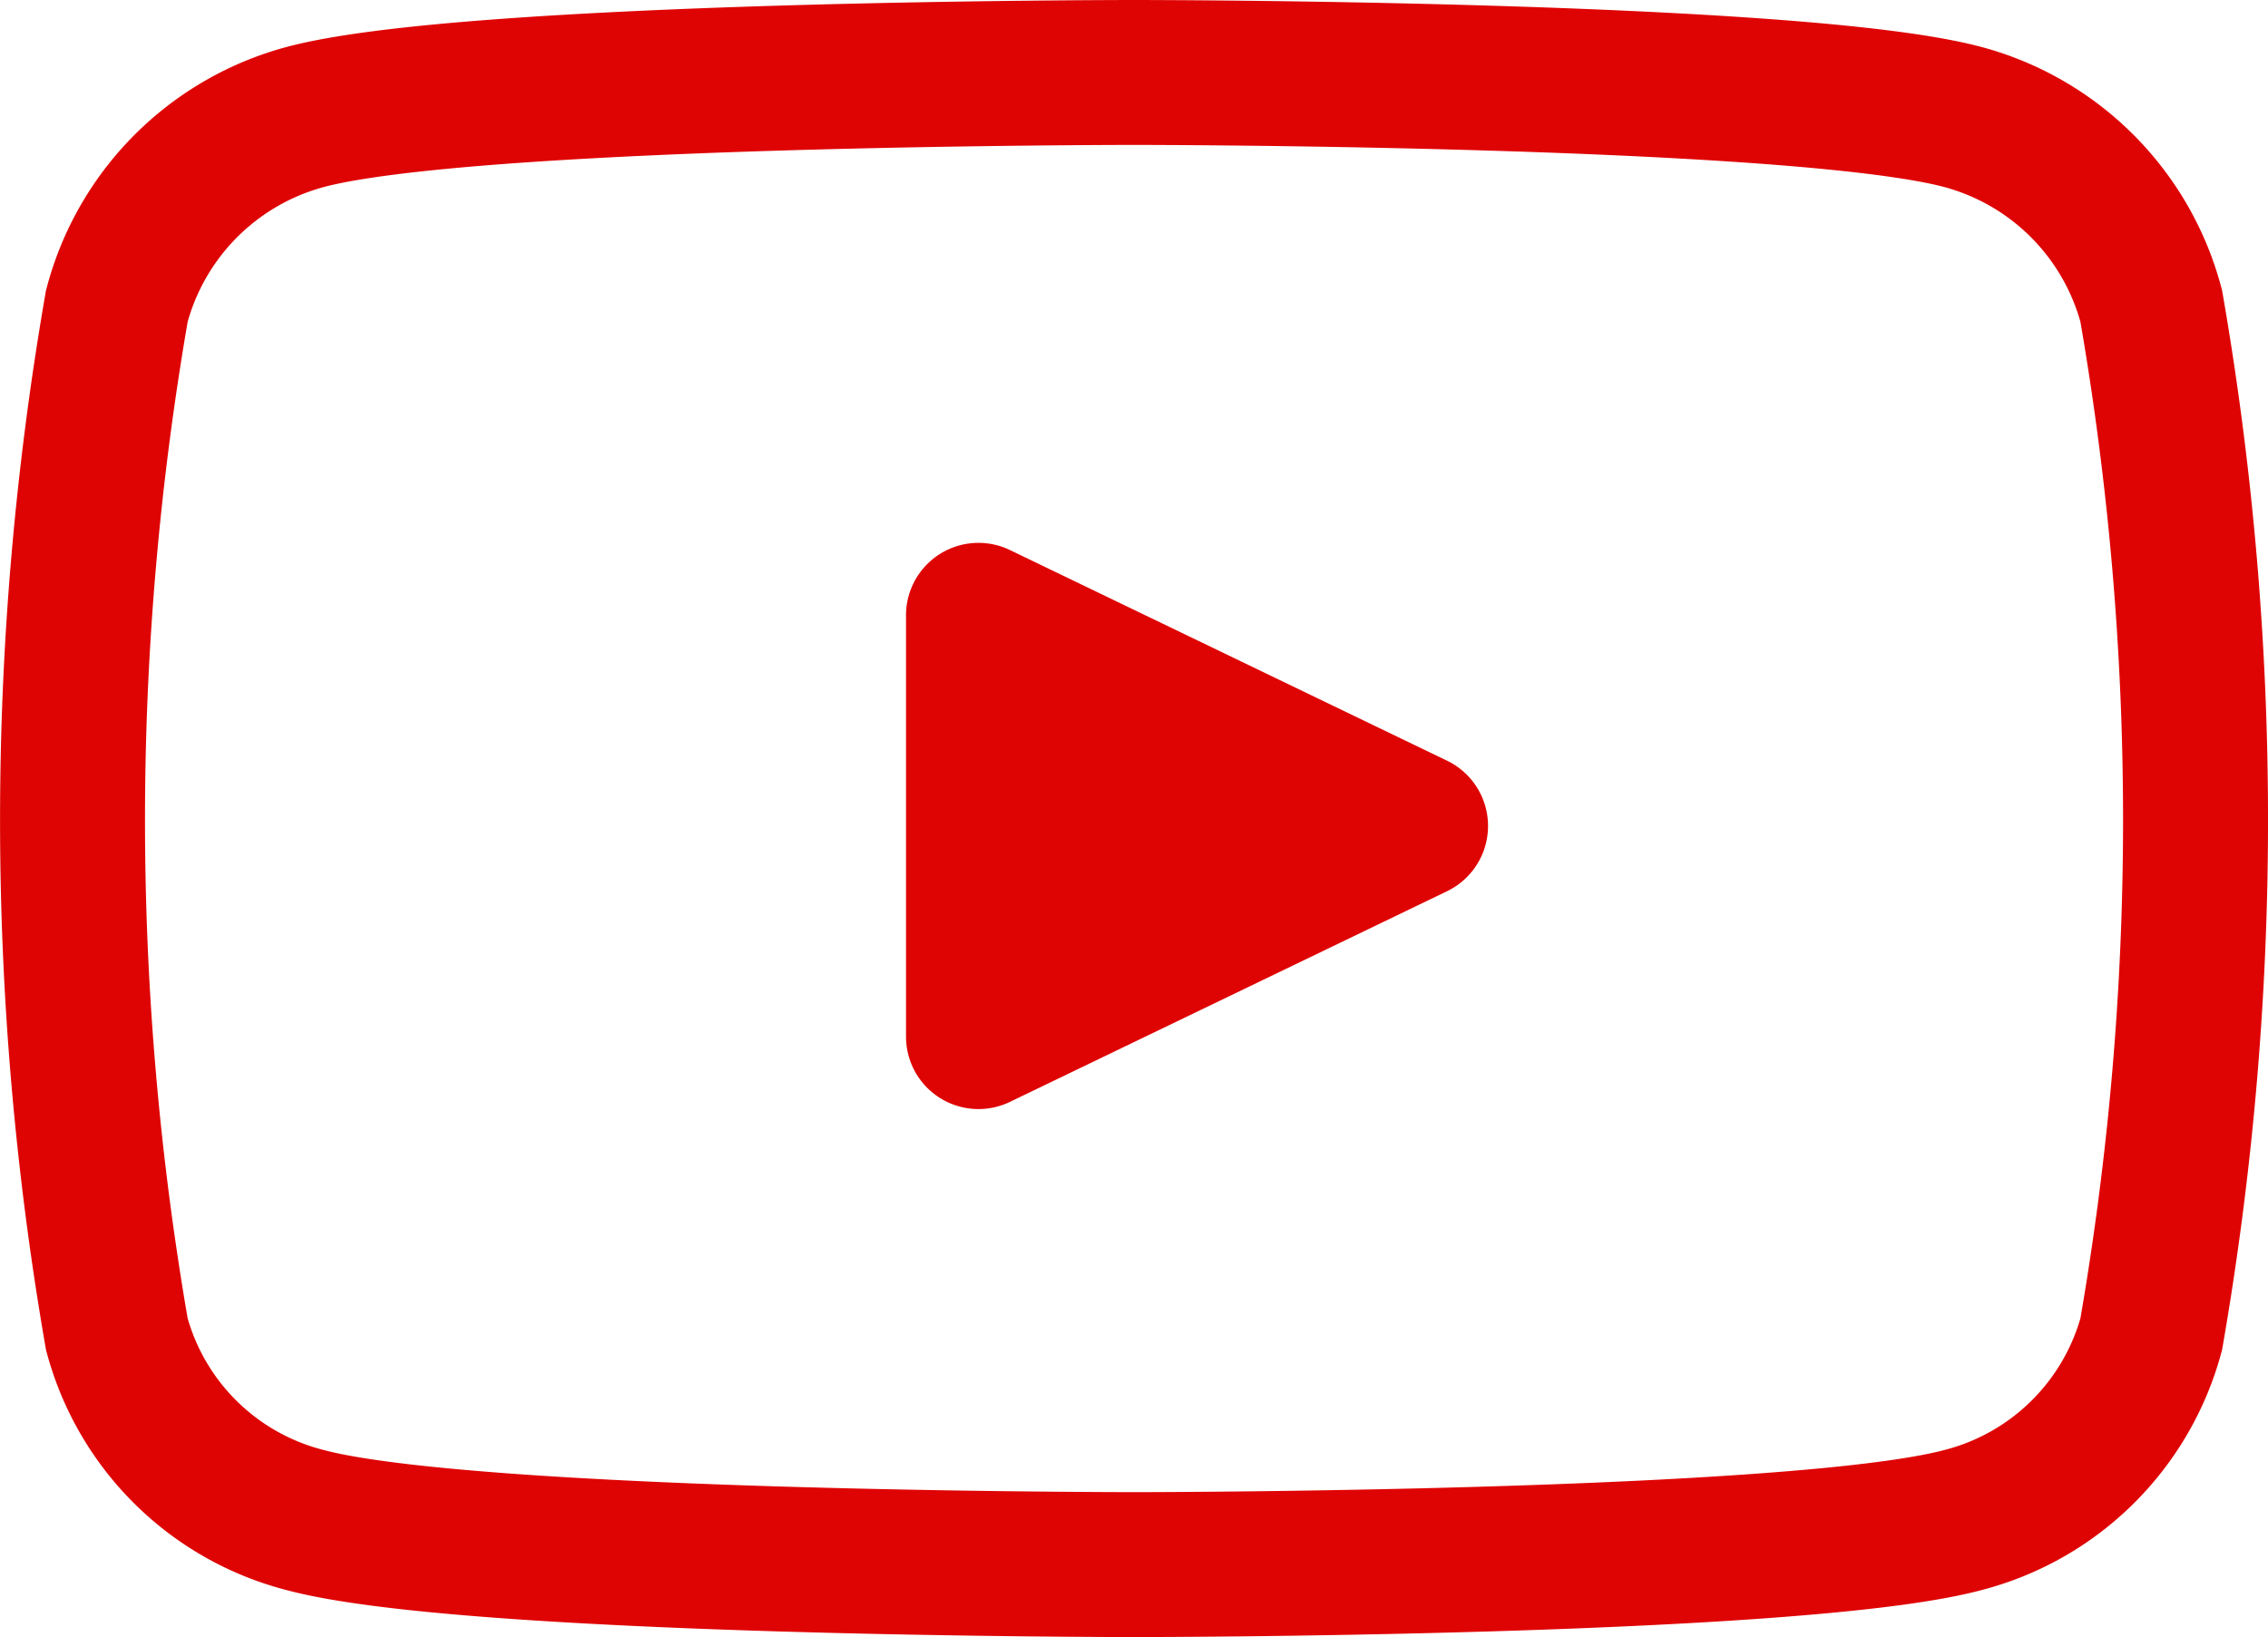
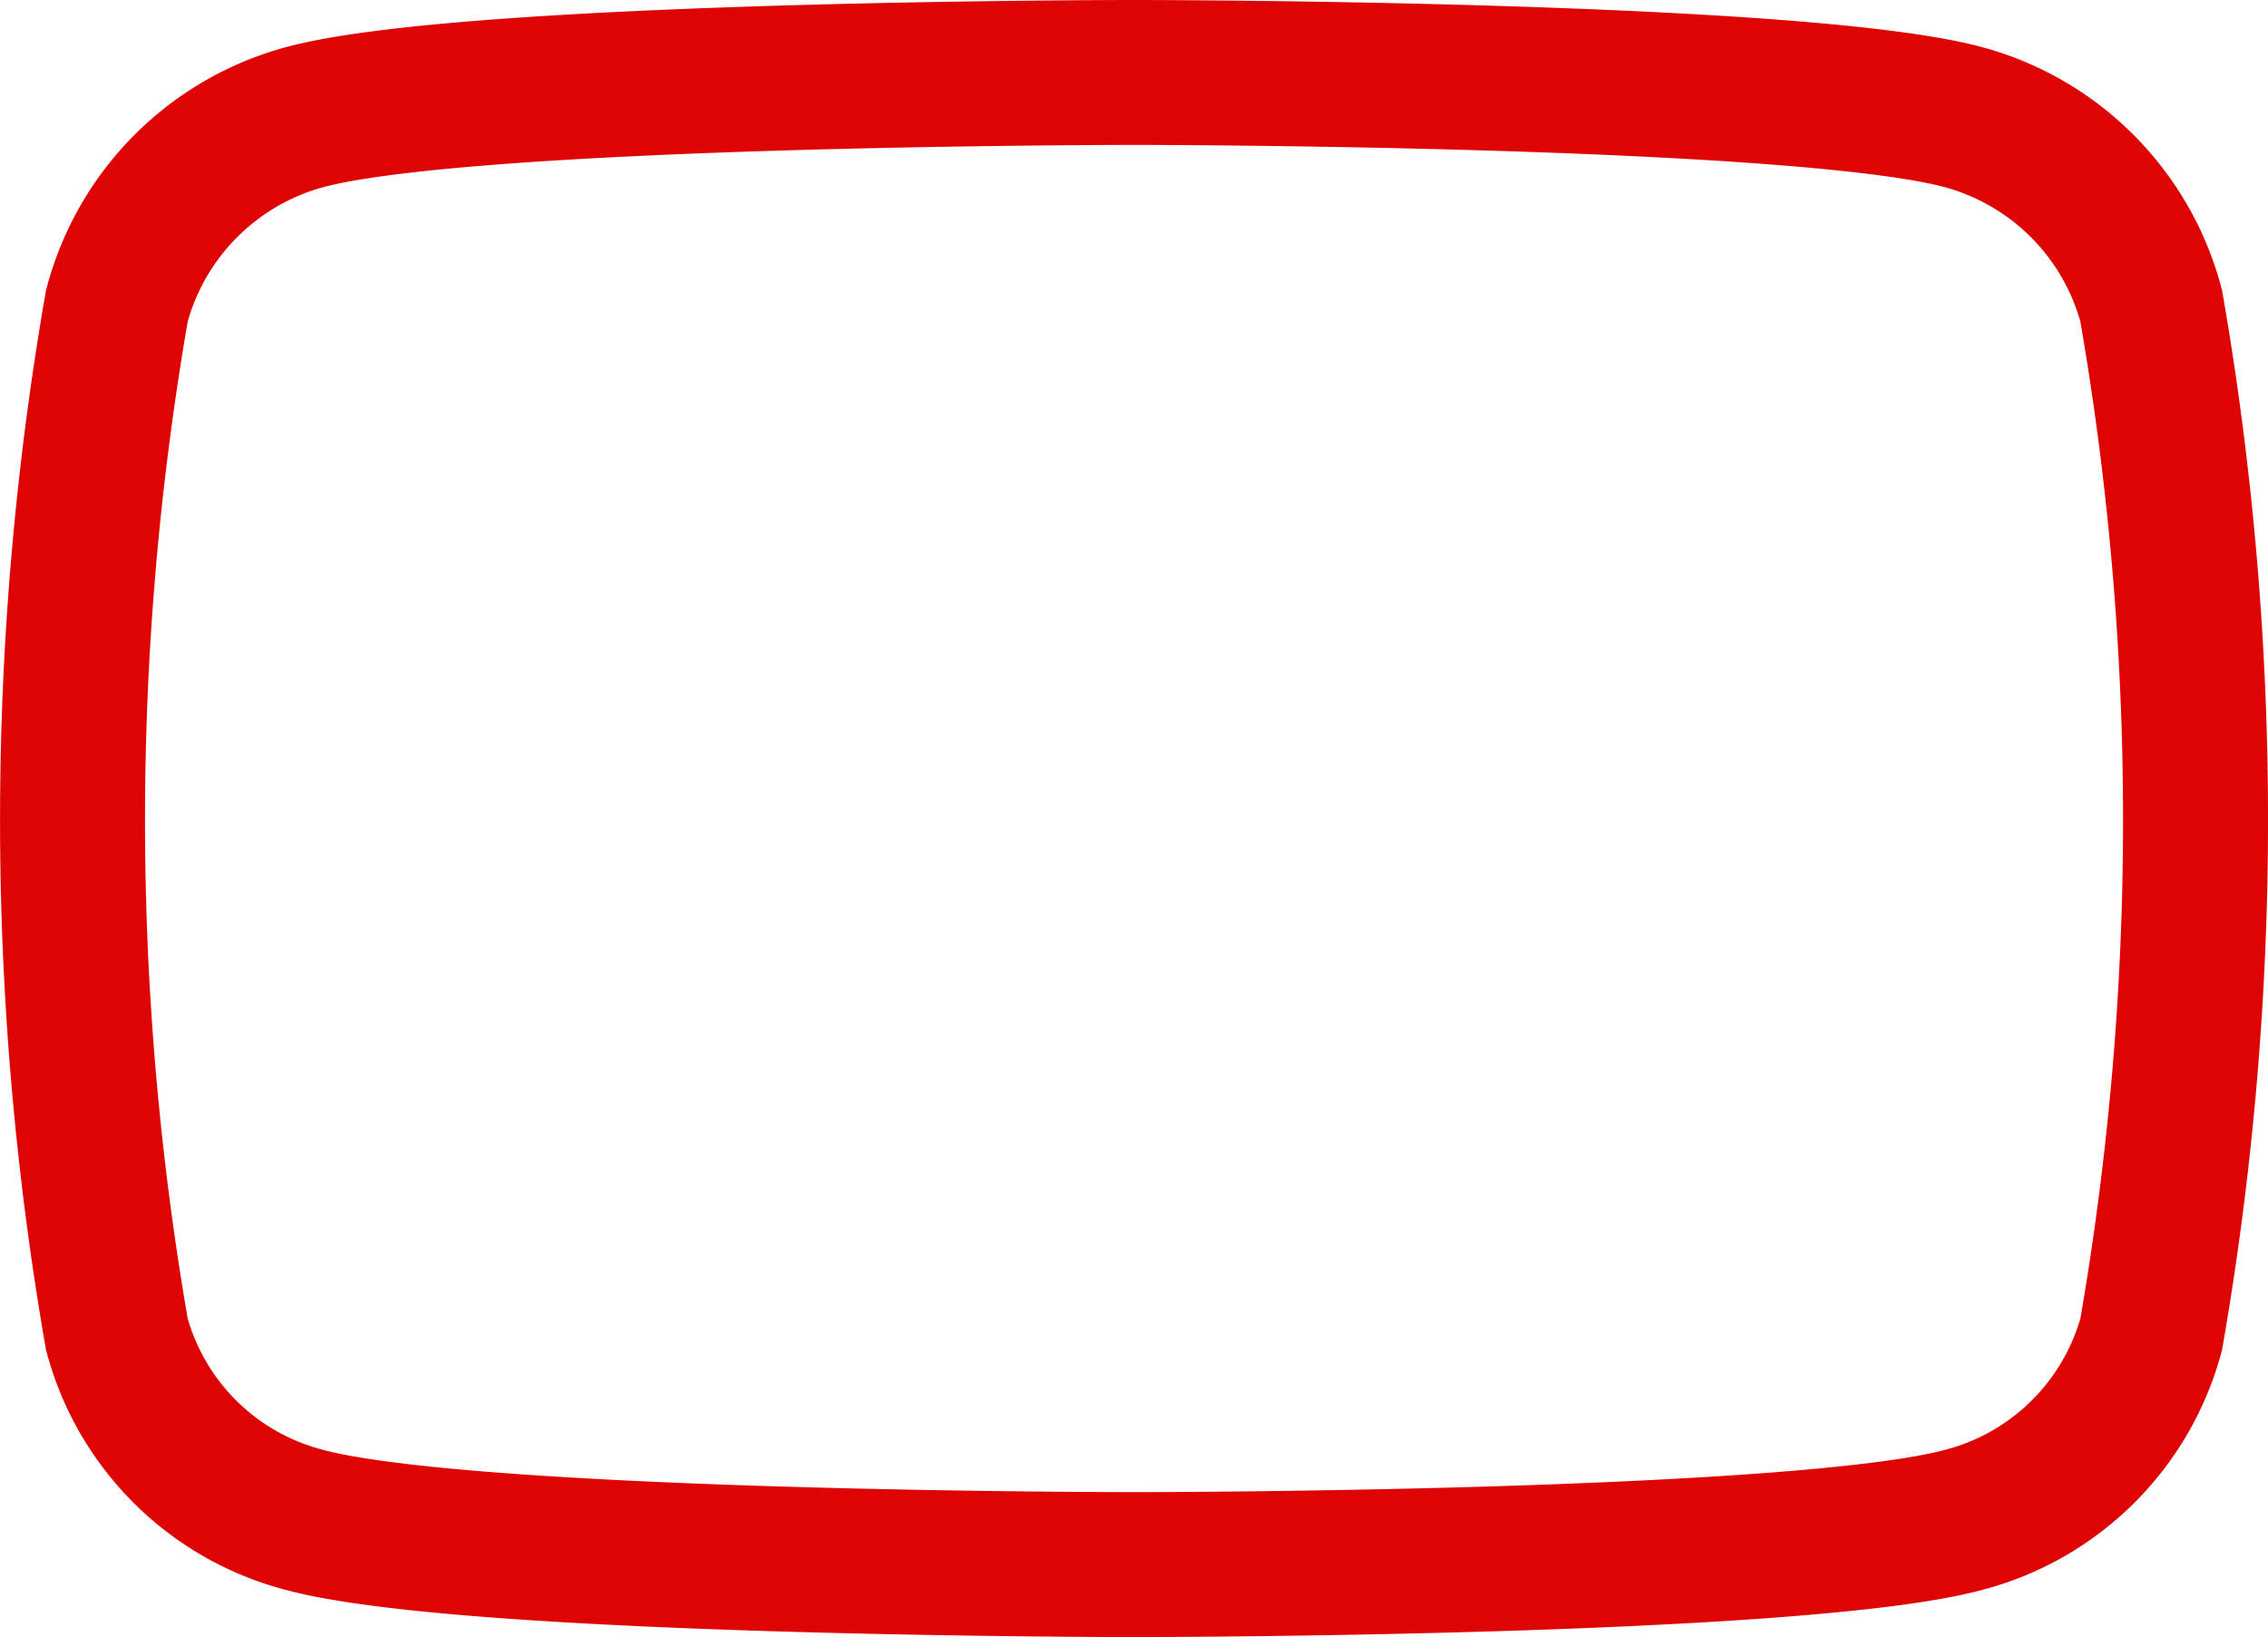
<svg xmlns="http://www.w3.org/2000/svg" width="31.291" height="22.593" viewBox="0 0 31.291 22.593">
  <g id="그룹_4624" data-name="그룹 4624" transform="translate(-887.5 -28.601)">
    <path id="패스_5631" data-name="패스 5631" d="M43.58,67.223a3.676,3.676,0,0,0-2.59-2.606C38.705,64,29.546,64,29.546,64s-9.16,0-11.444.617a3.676,3.676,0,0,0-2.59,2.606,41.475,41.475,0,0,0,0,14.19,3.62,3.62,0,0,0,2.59,2.563c2.285.617,11.444.617,11.444.617s9.16,0,11.444-.617a3.629,3.629,0,0,0,2.59-2.563,41.475,41.475,0,0,0,0-14.19Z" transform="translate(873.6 -34.399)" fill="none" stroke="#df0404" stroke-width="2" />
-     <path id="다각형_1" data-name="다각형 1" d="M3.6,1.868a1,1,0,0,1,1.8,0L8.308,7.9a1,1,0,0,1-.9,1.434H1.592A1,1,0,0,1,.692,7.9Z" transform="translate(909.334 35.5) rotate(90)" fill="#df0404" />
  </g>
</svg>